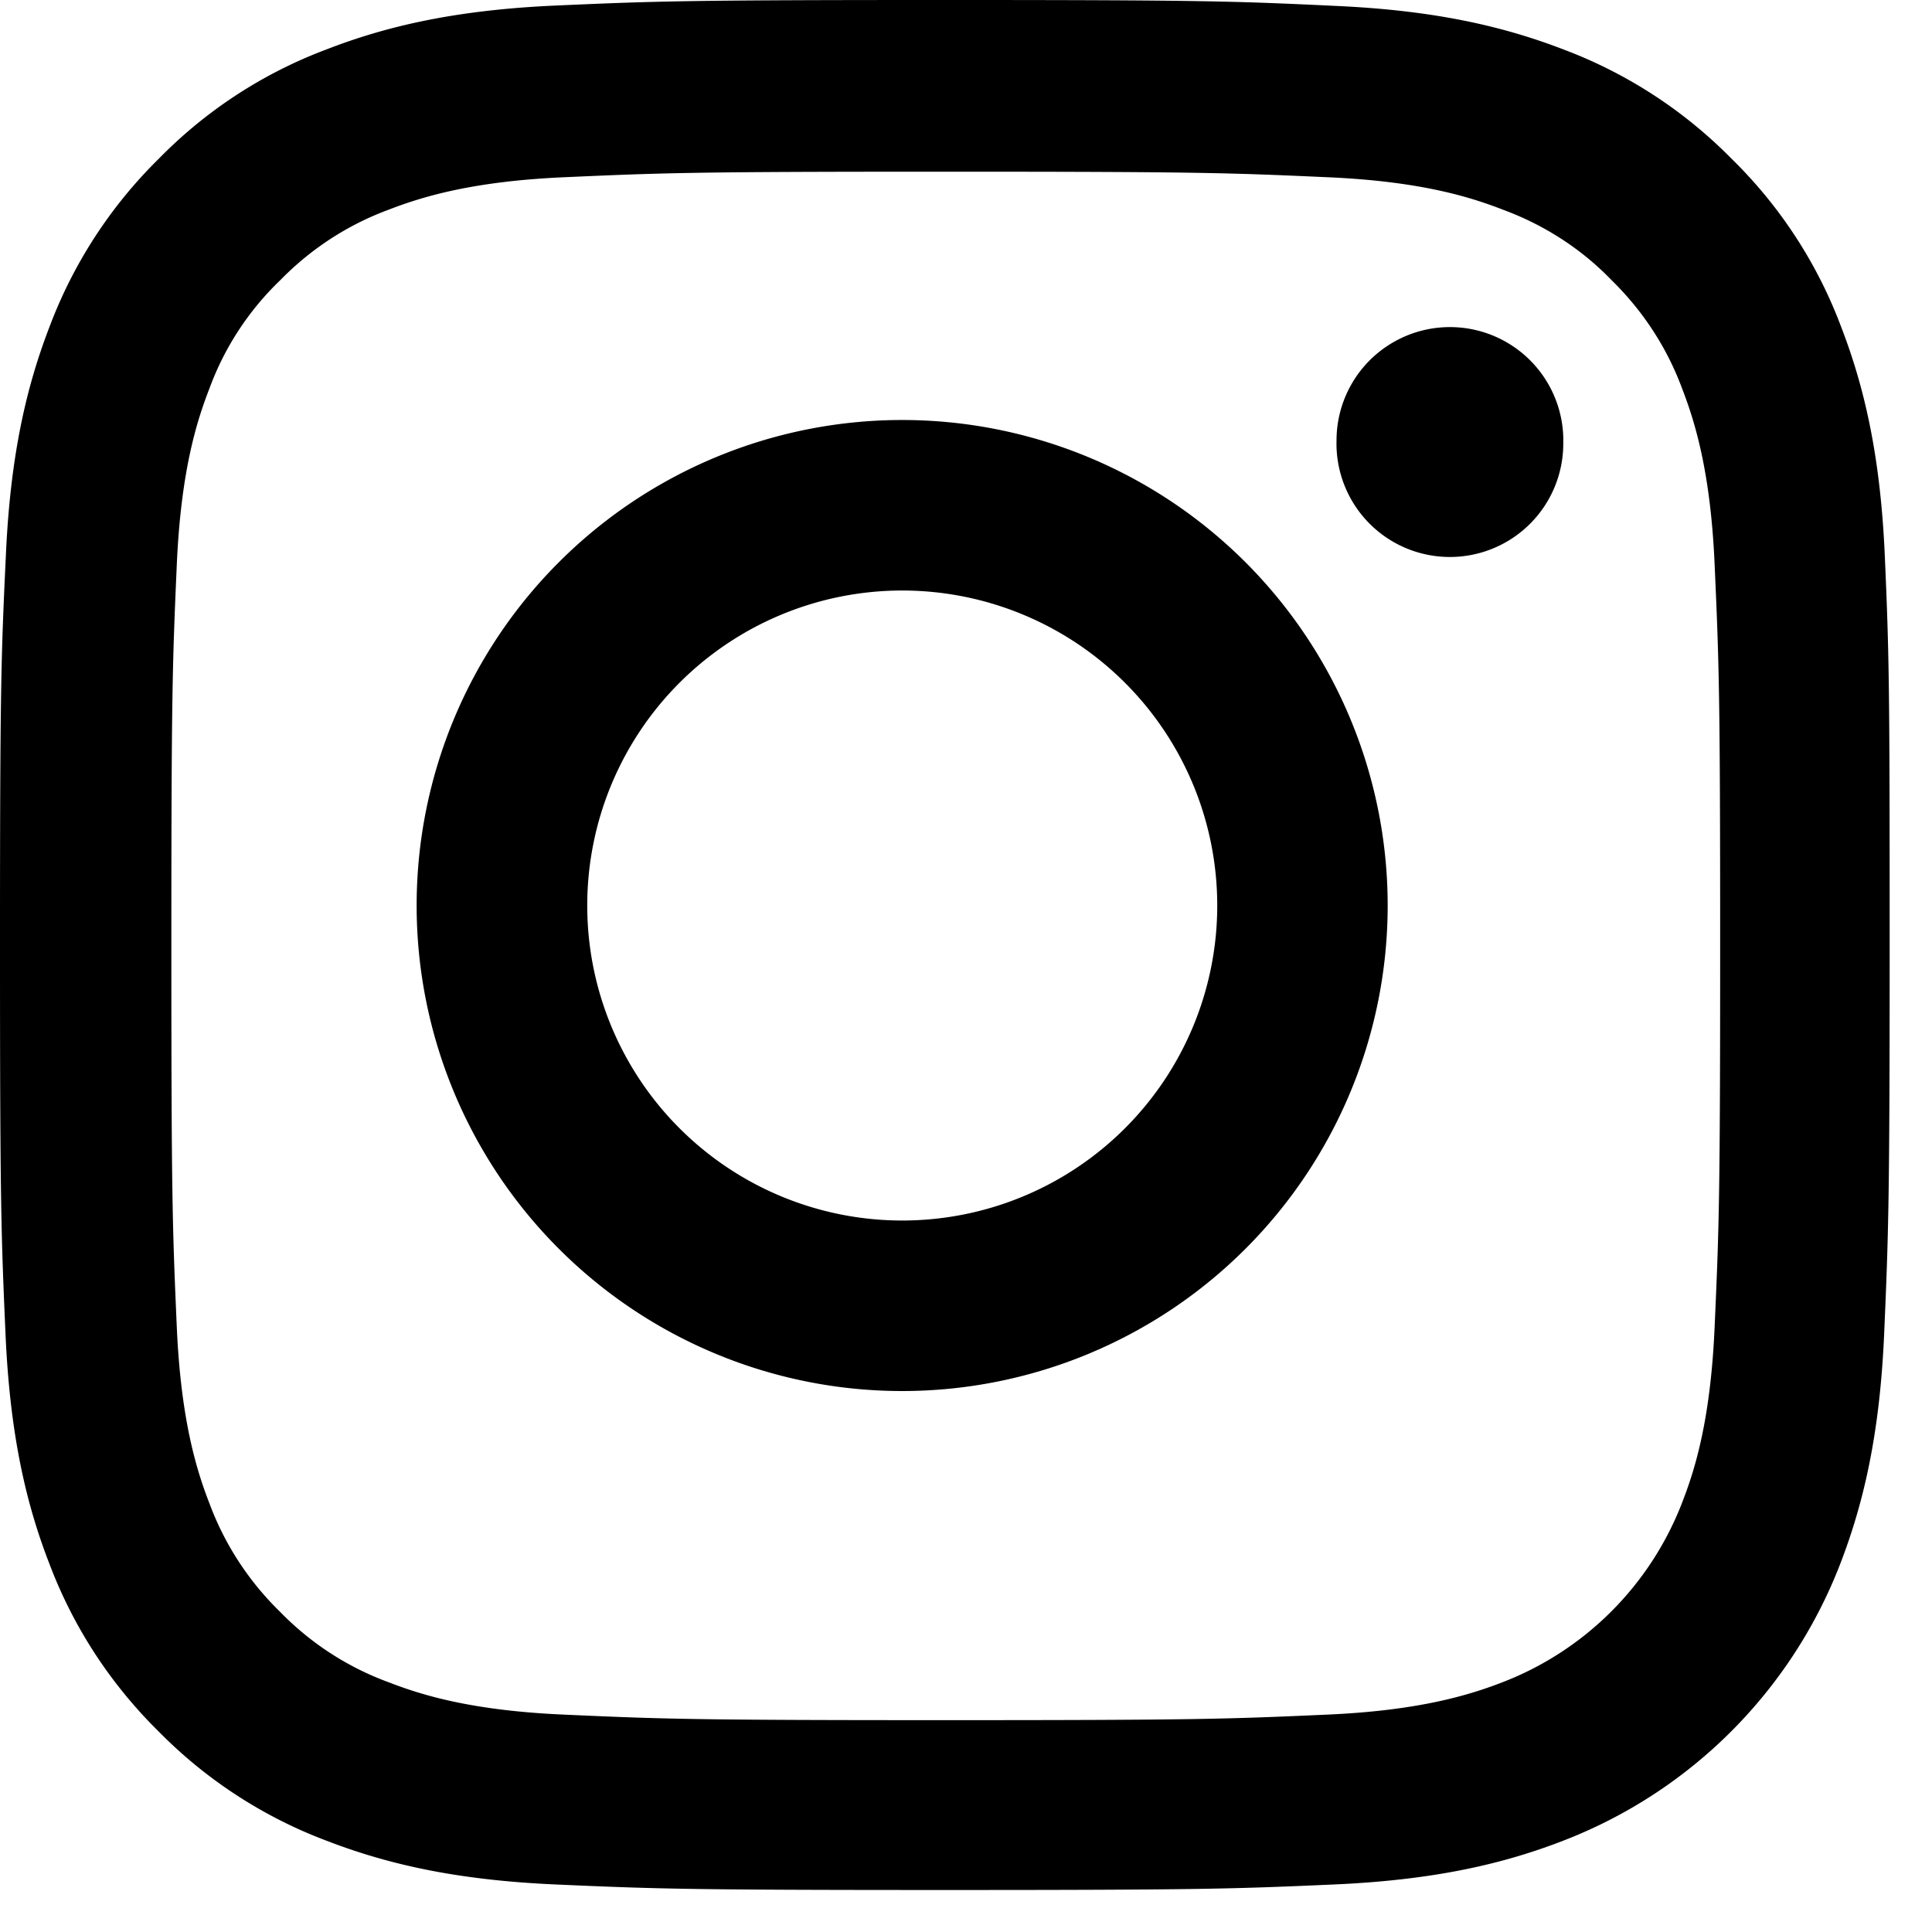
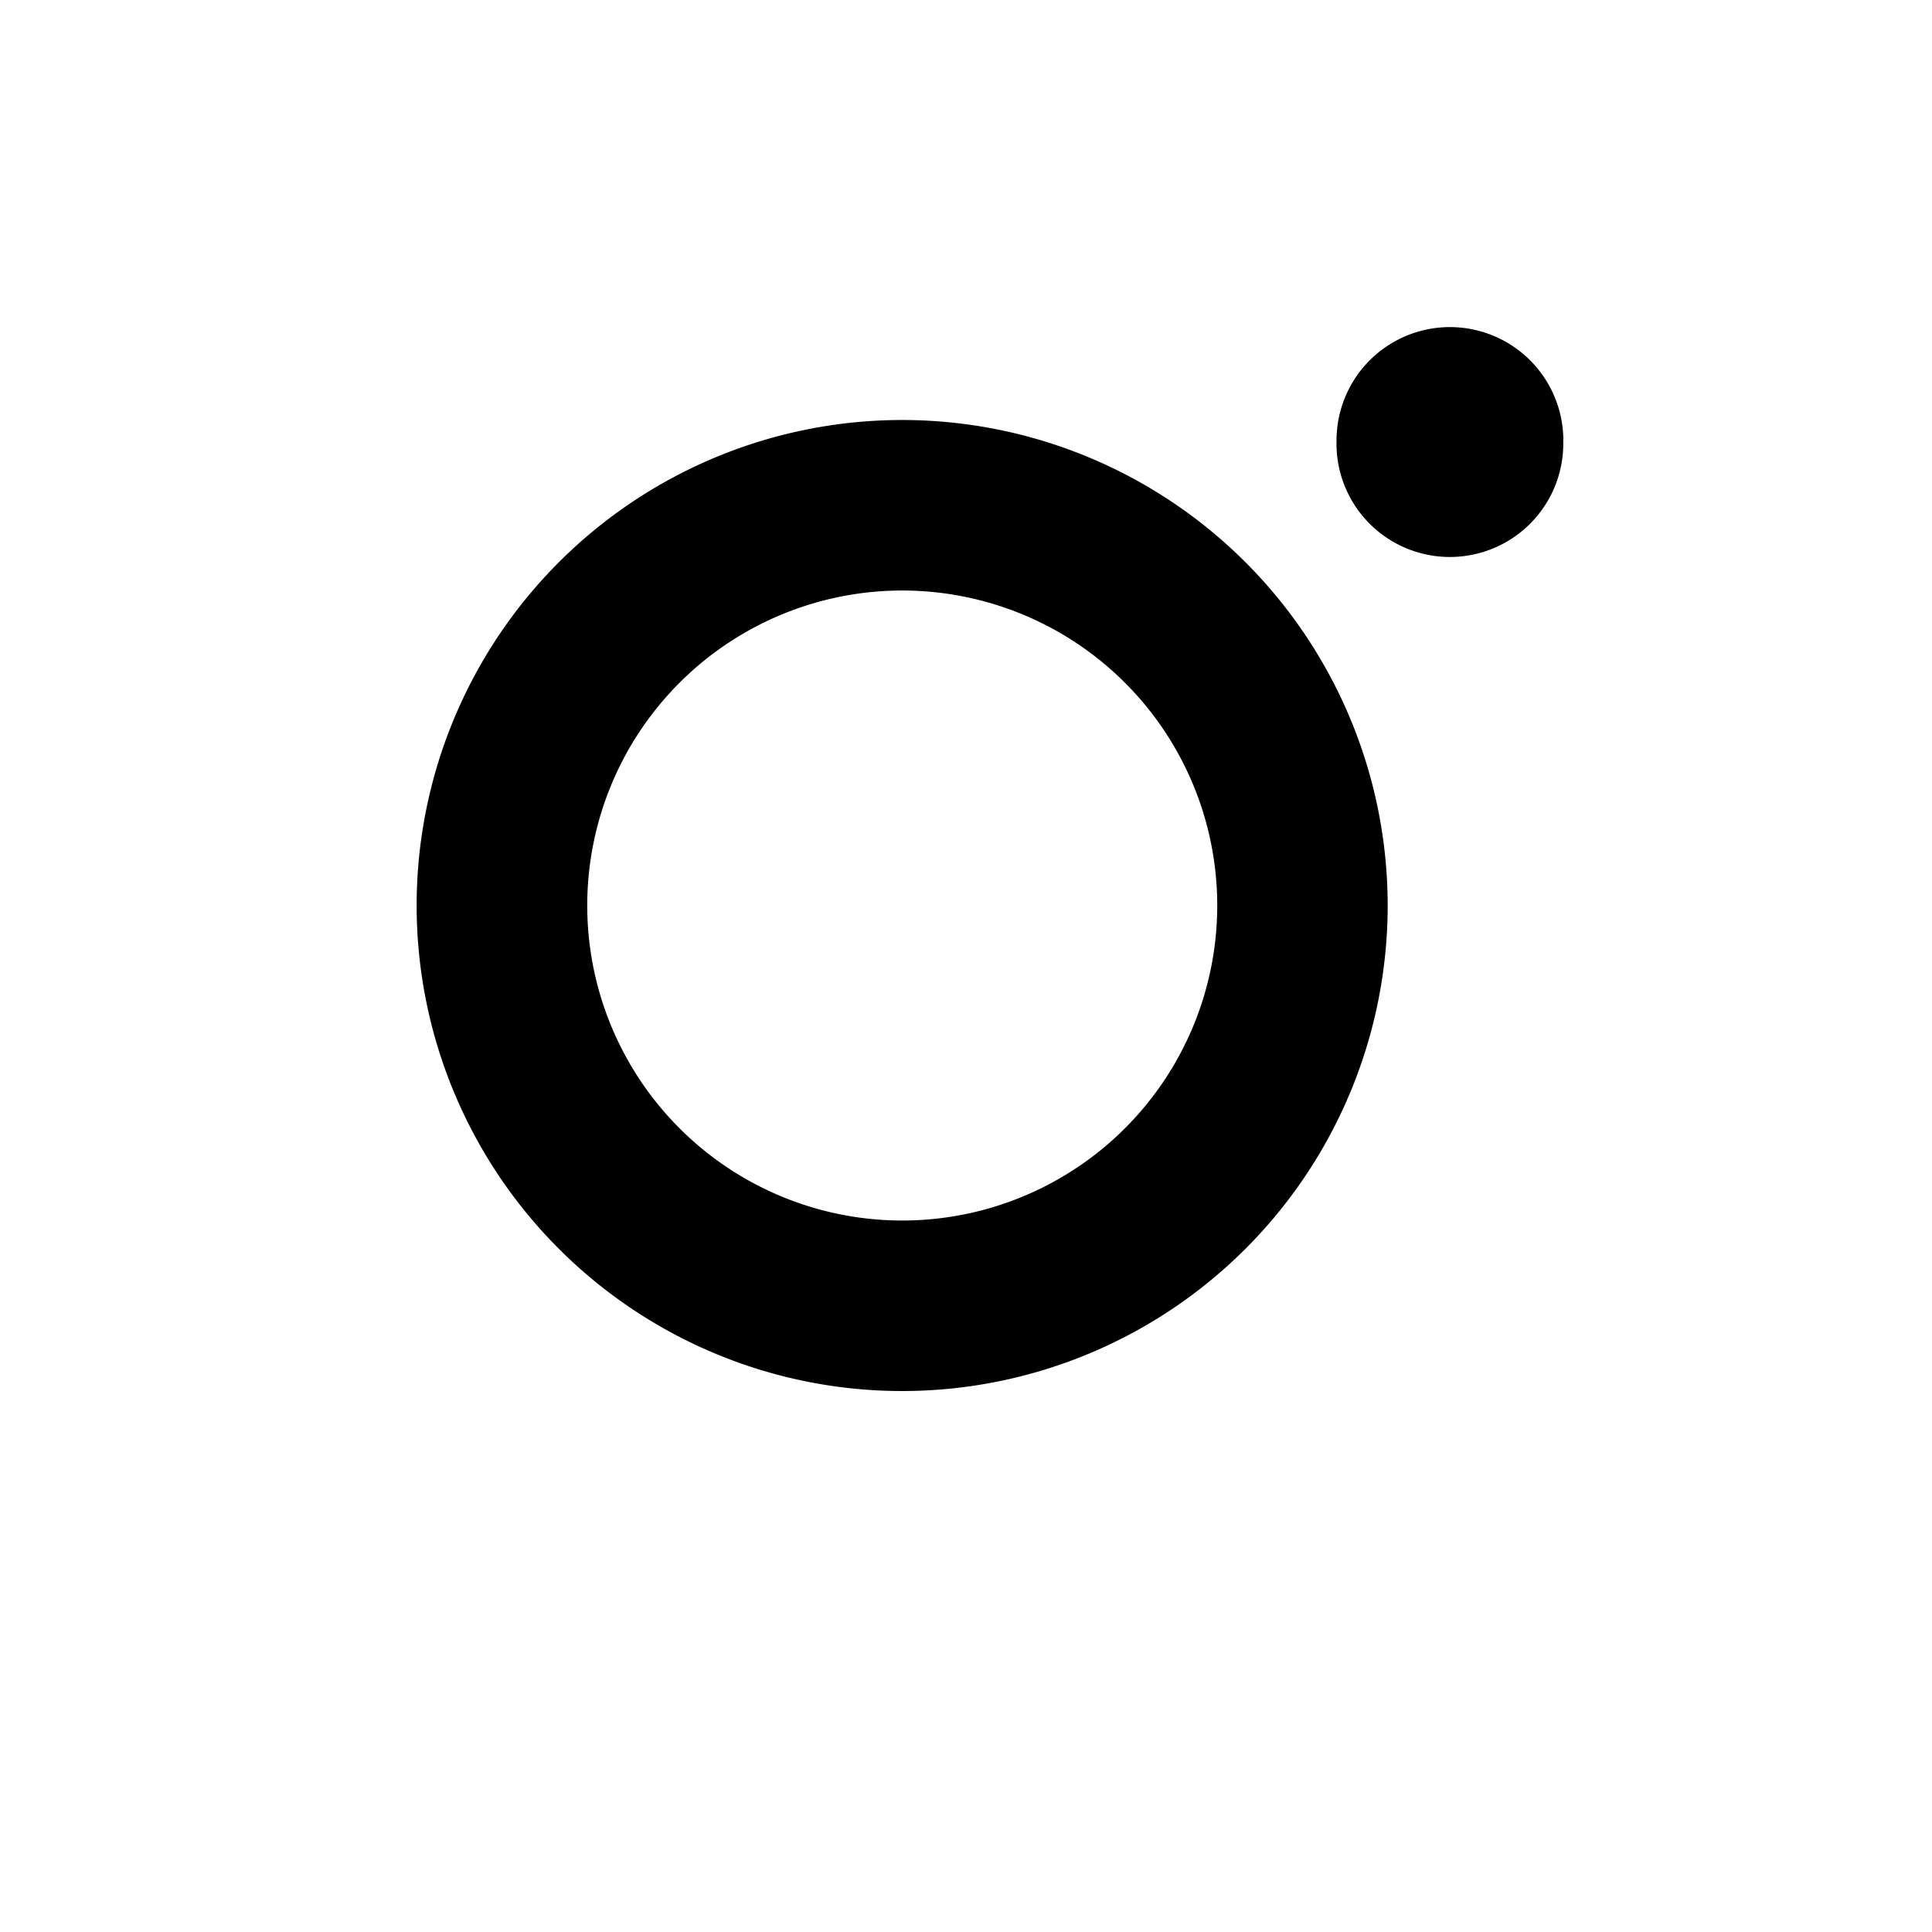
<svg xmlns="http://www.w3.org/2000/svg" width="23" height="23" fill="none">
-   <path d="M22.438 6.615c-.052-1.195-.246-2.017-.522-2.73a5.491 5.491 0 00-1.302-1.995 5.538 5.538 0 00-1.99-1.297c-.717-.277-1.535-.47-2.73-.523C14.689.013 14.307 0 11.252 0 8.197 0 7.815.013 6.615.066 5.42.119 4.598.312 3.885.589A5.49 5.49 0 001.89 1.89 5.54 5.54 0 00.593 3.881c-.277.717-.47 1.534-.523 2.73C.013 7.815 0 8.197 0 11.252c0 3.055.013 3.437.066 4.637.053 1.196.246 2.018.523 2.73.286.756.73 1.433 1.301 1.995a5.537 5.537 0 001.991 1.297c.717.277 1.534.47 2.73.523 1.2.053 1.582.066 4.637.066 3.055 0 3.437-.013 4.637-.066 1.196-.053 2.017-.246 2.73-.523a5.755 5.755 0 003.292-3.292c.276-.716.47-1.534.523-2.73.052-1.2.066-1.582.066-4.637 0-3.055-.005-3.437-.058-4.637zm-2.026 9.186c-.048 1.1-.233 1.693-.387 2.088a3.732 3.732 0 01-2.136 2.137c-.395.153-.993.338-2.088.386-1.186.053-1.542.066-4.544.066s-3.363-.013-4.545-.066c-1.1-.048-1.693-.233-2.088-.386a3.463 3.463 0 01-1.292-.84 3.498 3.498 0 01-.84-1.292c-.154-.396-.338-.994-.387-2.088-.052-1.187-.065-1.543-.065-4.545s.013-3.363.065-4.545c.049-1.099.233-1.692.387-2.088a3.42 3.42 0 01.844-1.292c.365-.374.804-.66 1.292-.84.396-.153.994-.338 2.088-.386 1.187-.053 1.543-.066 4.545-.066 3.007 0 3.362.013 4.545.066 1.099.048 1.692.233 2.088.387.488.18.932.465 1.292.839.373.365.66.804.84 1.292.153.396.338.994.386 2.088.053 1.187.066 1.543.066 4.545s-.013 3.354-.066 4.54z" fill="#000" />
-   <path d="M10.74 5a5.781 5.781 0 00-5.78 5.78 5.781 5.781 0 005.78 5.78 5.781 5.781 0 005.78-5.78A5.781 5.781 0 0010.74 5zm0 9.53a3.75 3.75 0 11.002-7.5 3.75 3.75 0 01-.002 7.5zM18.61 5.244a1.35 1.35 0 11-2.699 0 1.35 1.35 0 012.7 0z" fill="#000" />
+   <path d="M10.74 5a5.781 5.781 0 00-5.78 5.78 5.781 5.781 0 005.78 5.78 5.781 5.781 0 005.78-5.78A5.781 5.781 0 0010.74 5zm0 9.53a3.75 3.75 0 11.002-7.5 3.75 3.75 0 01-.002 7.5M18.61 5.244a1.35 1.35 0 11-2.699 0 1.35 1.35 0 012.7 0z" fill="#000" />
</svg>